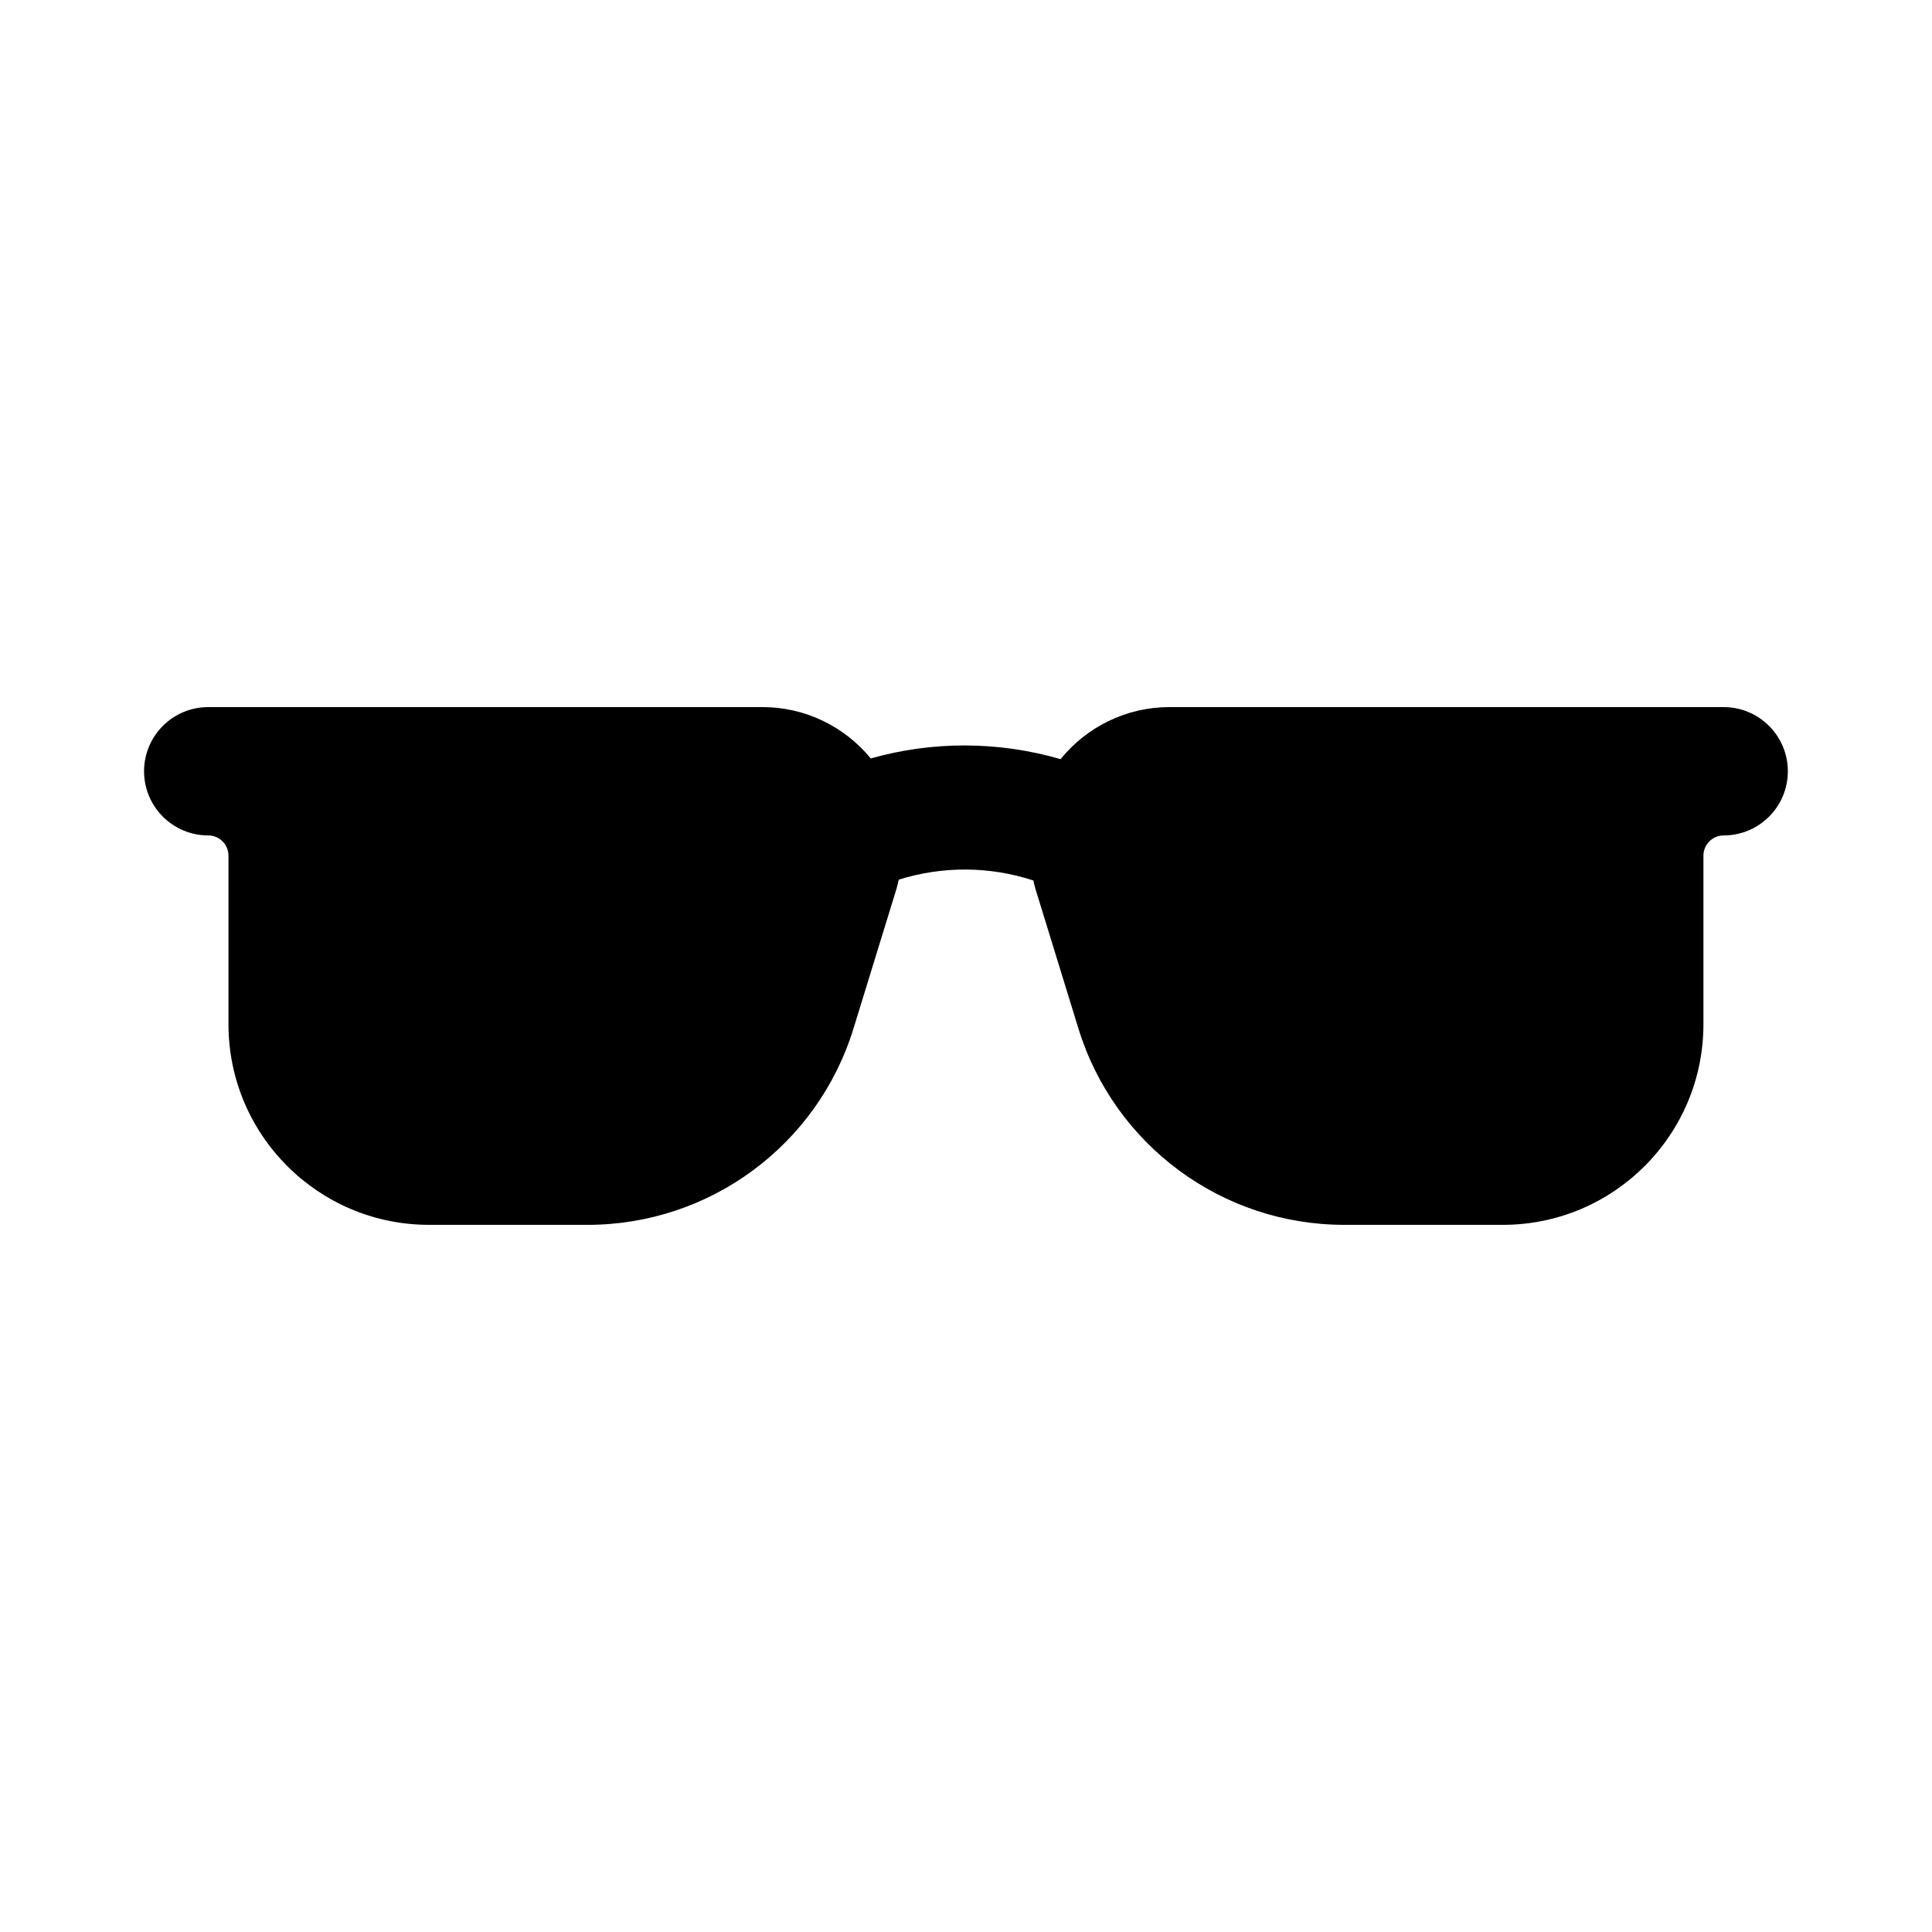
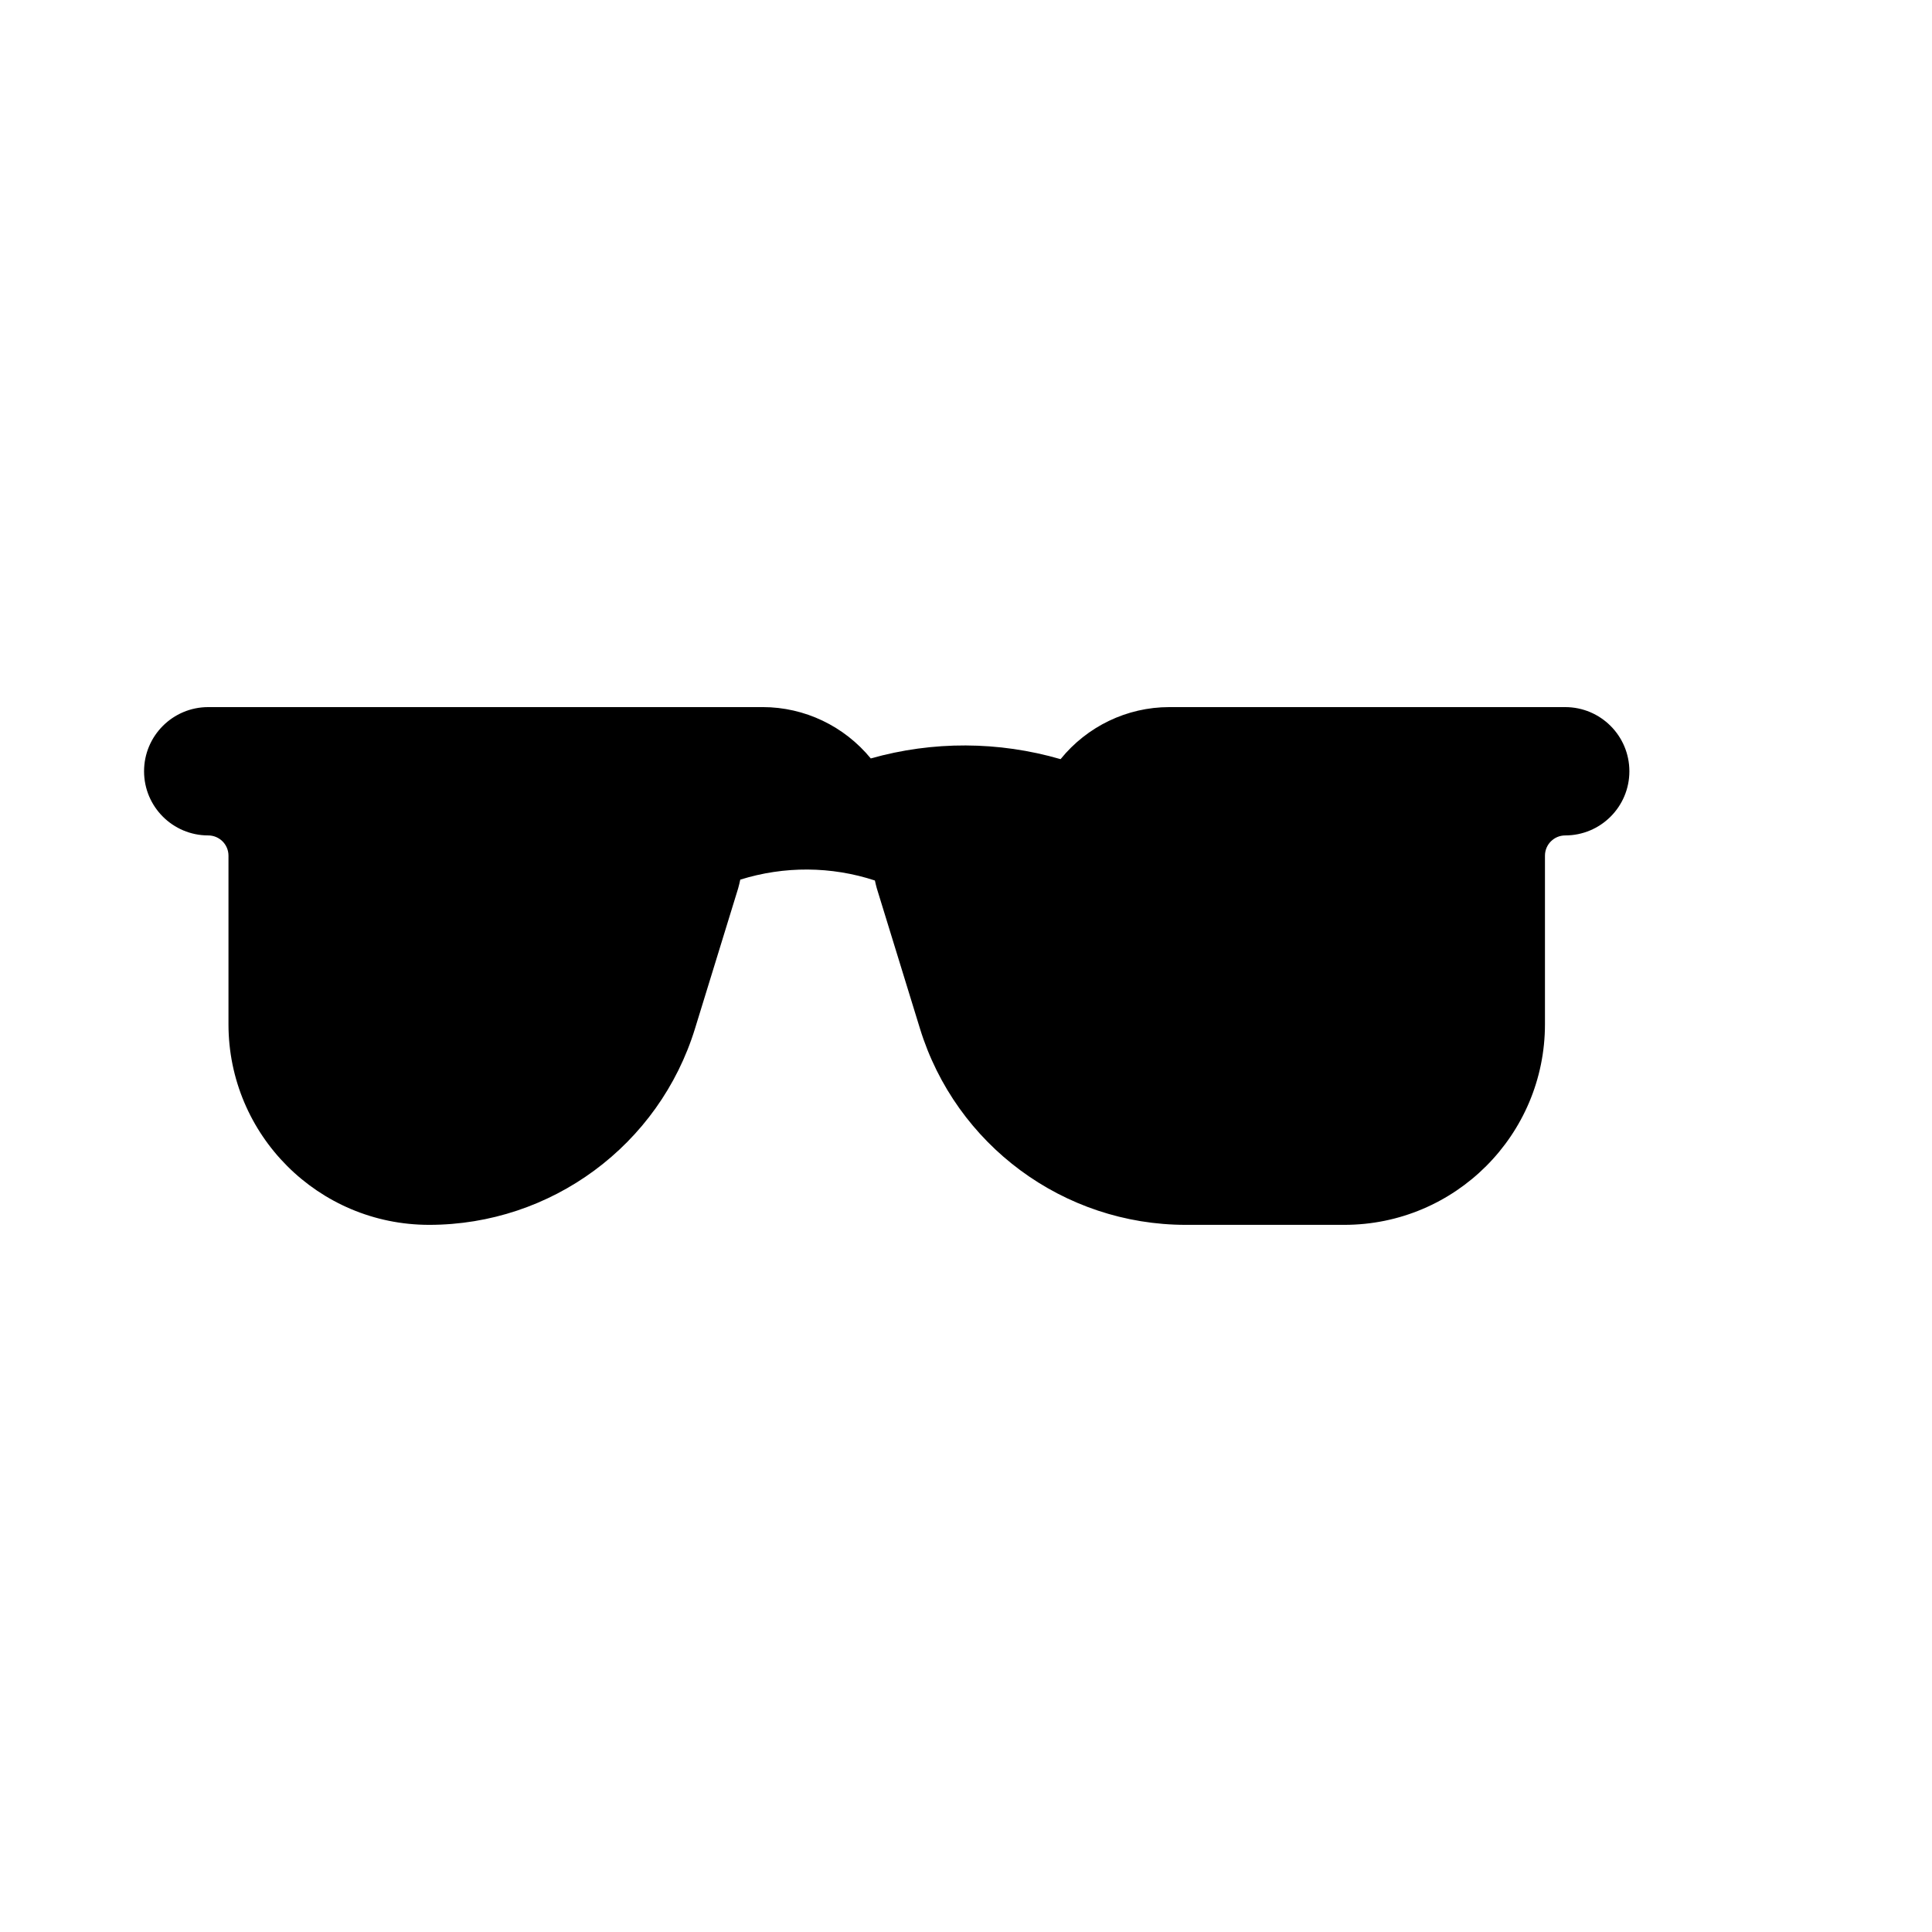
<svg xmlns="http://www.w3.org/2000/svg" fill="#000000" width="800px" height="800px" version="1.1" viewBox="144 144 512 512">
-   <path d="m600.8 331.39h-146.93c-11.227 0-21.773 5.117-28.809 13.793-16.438-4.769-33.832-4.848-50.297-0.188-7.031-8.559-17.508-13.609-28.652-13.609l-109.54 0.004h-37.391c-9.391 0-17.004 7.613-17.004 17.004 0 9.391 7.613 17.004 17.004 17.004 2.961 0 5.367 2.402 5.367 5.367v44.656c0 29.371 23.809 53.176 53.176 53.176h41.996c32.371 0 60.949-21.109 70.469-52.047l11.418-37.102c0.238-0.77 0.383-1.559 0.57-2.336 11.645-3.633 24.066-3.578 35.676 0.227 0.172 0.707 0.301 1.41 0.516 2.109l11.418 37.102c9.516 30.938 38.102 52.047 70.469 52.047h41.996c29.371 0 53.176-23.809 53.176-53.176v-44.656c0-2.961 2.402-5.367 5.367-5.367 9.391 0 17.004-7.613 17.004-17.004-0.004-9.391-7.617-17.004-17.008-17.004z" />
+   <path d="m600.8 331.39h-146.93c-11.227 0-21.773 5.117-28.809 13.793-16.438-4.769-33.832-4.848-50.297-0.188-7.031-8.559-17.508-13.609-28.652-13.609l-109.54 0.004h-37.391c-9.391 0-17.004 7.613-17.004 17.004 0 9.391 7.613 17.004 17.004 17.004 2.961 0 5.367 2.402 5.367 5.367v44.656c0 29.371 23.809 53.176 53.176 53.176c32.371 0 60.949-21.109 70.469-52.047l11.418-37.102c0.238-0.77 0.383-1.559 0.57-2.336 11.645-3.633 24.066-3.578 35.676 0.227 0.172 0.707 0.301 1.41 0.516 2.109l11.418 37.102c9.516 30.938 38.102 52.047 70.469 52.047h41.996c29.371 0 53.176-23.809 53.176-53.176v-44.656c0-2.961 2.402-5.367 5.367-5.367 9.391 0 17.004-7.613 17.004-17.004-0.004-9.391-7.617-17.004-17.008-17.004z" />
</svg>